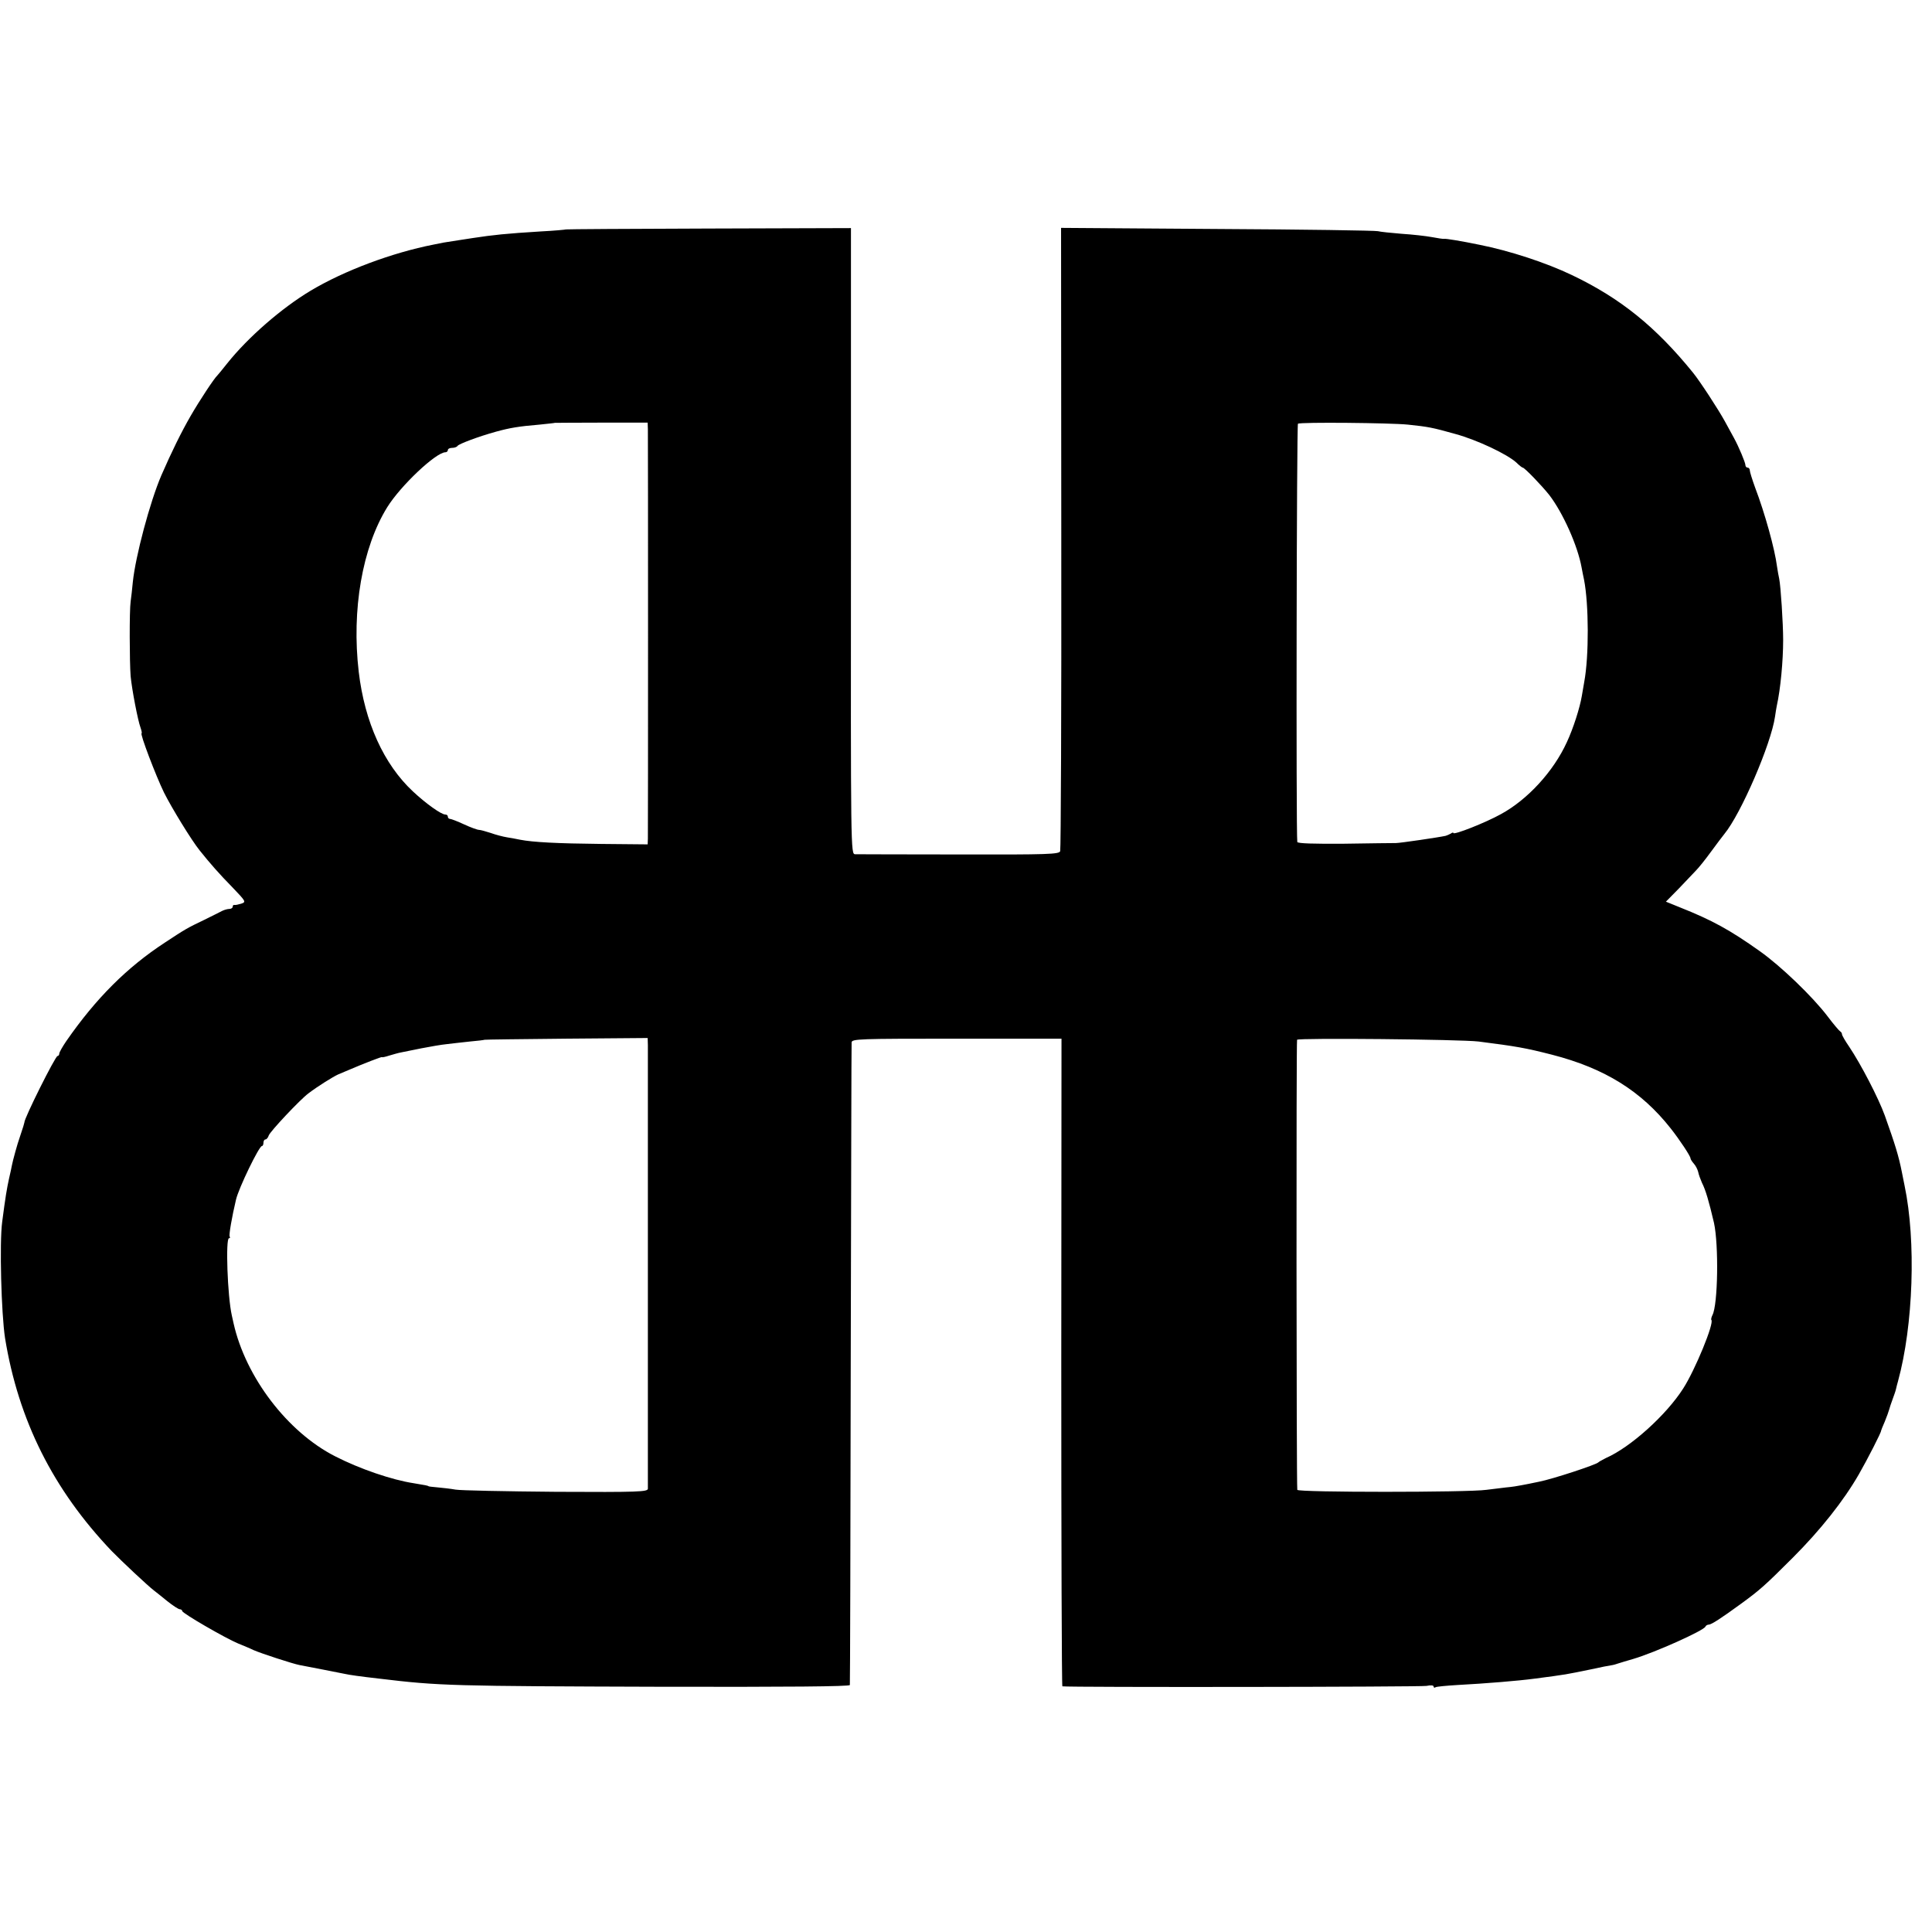
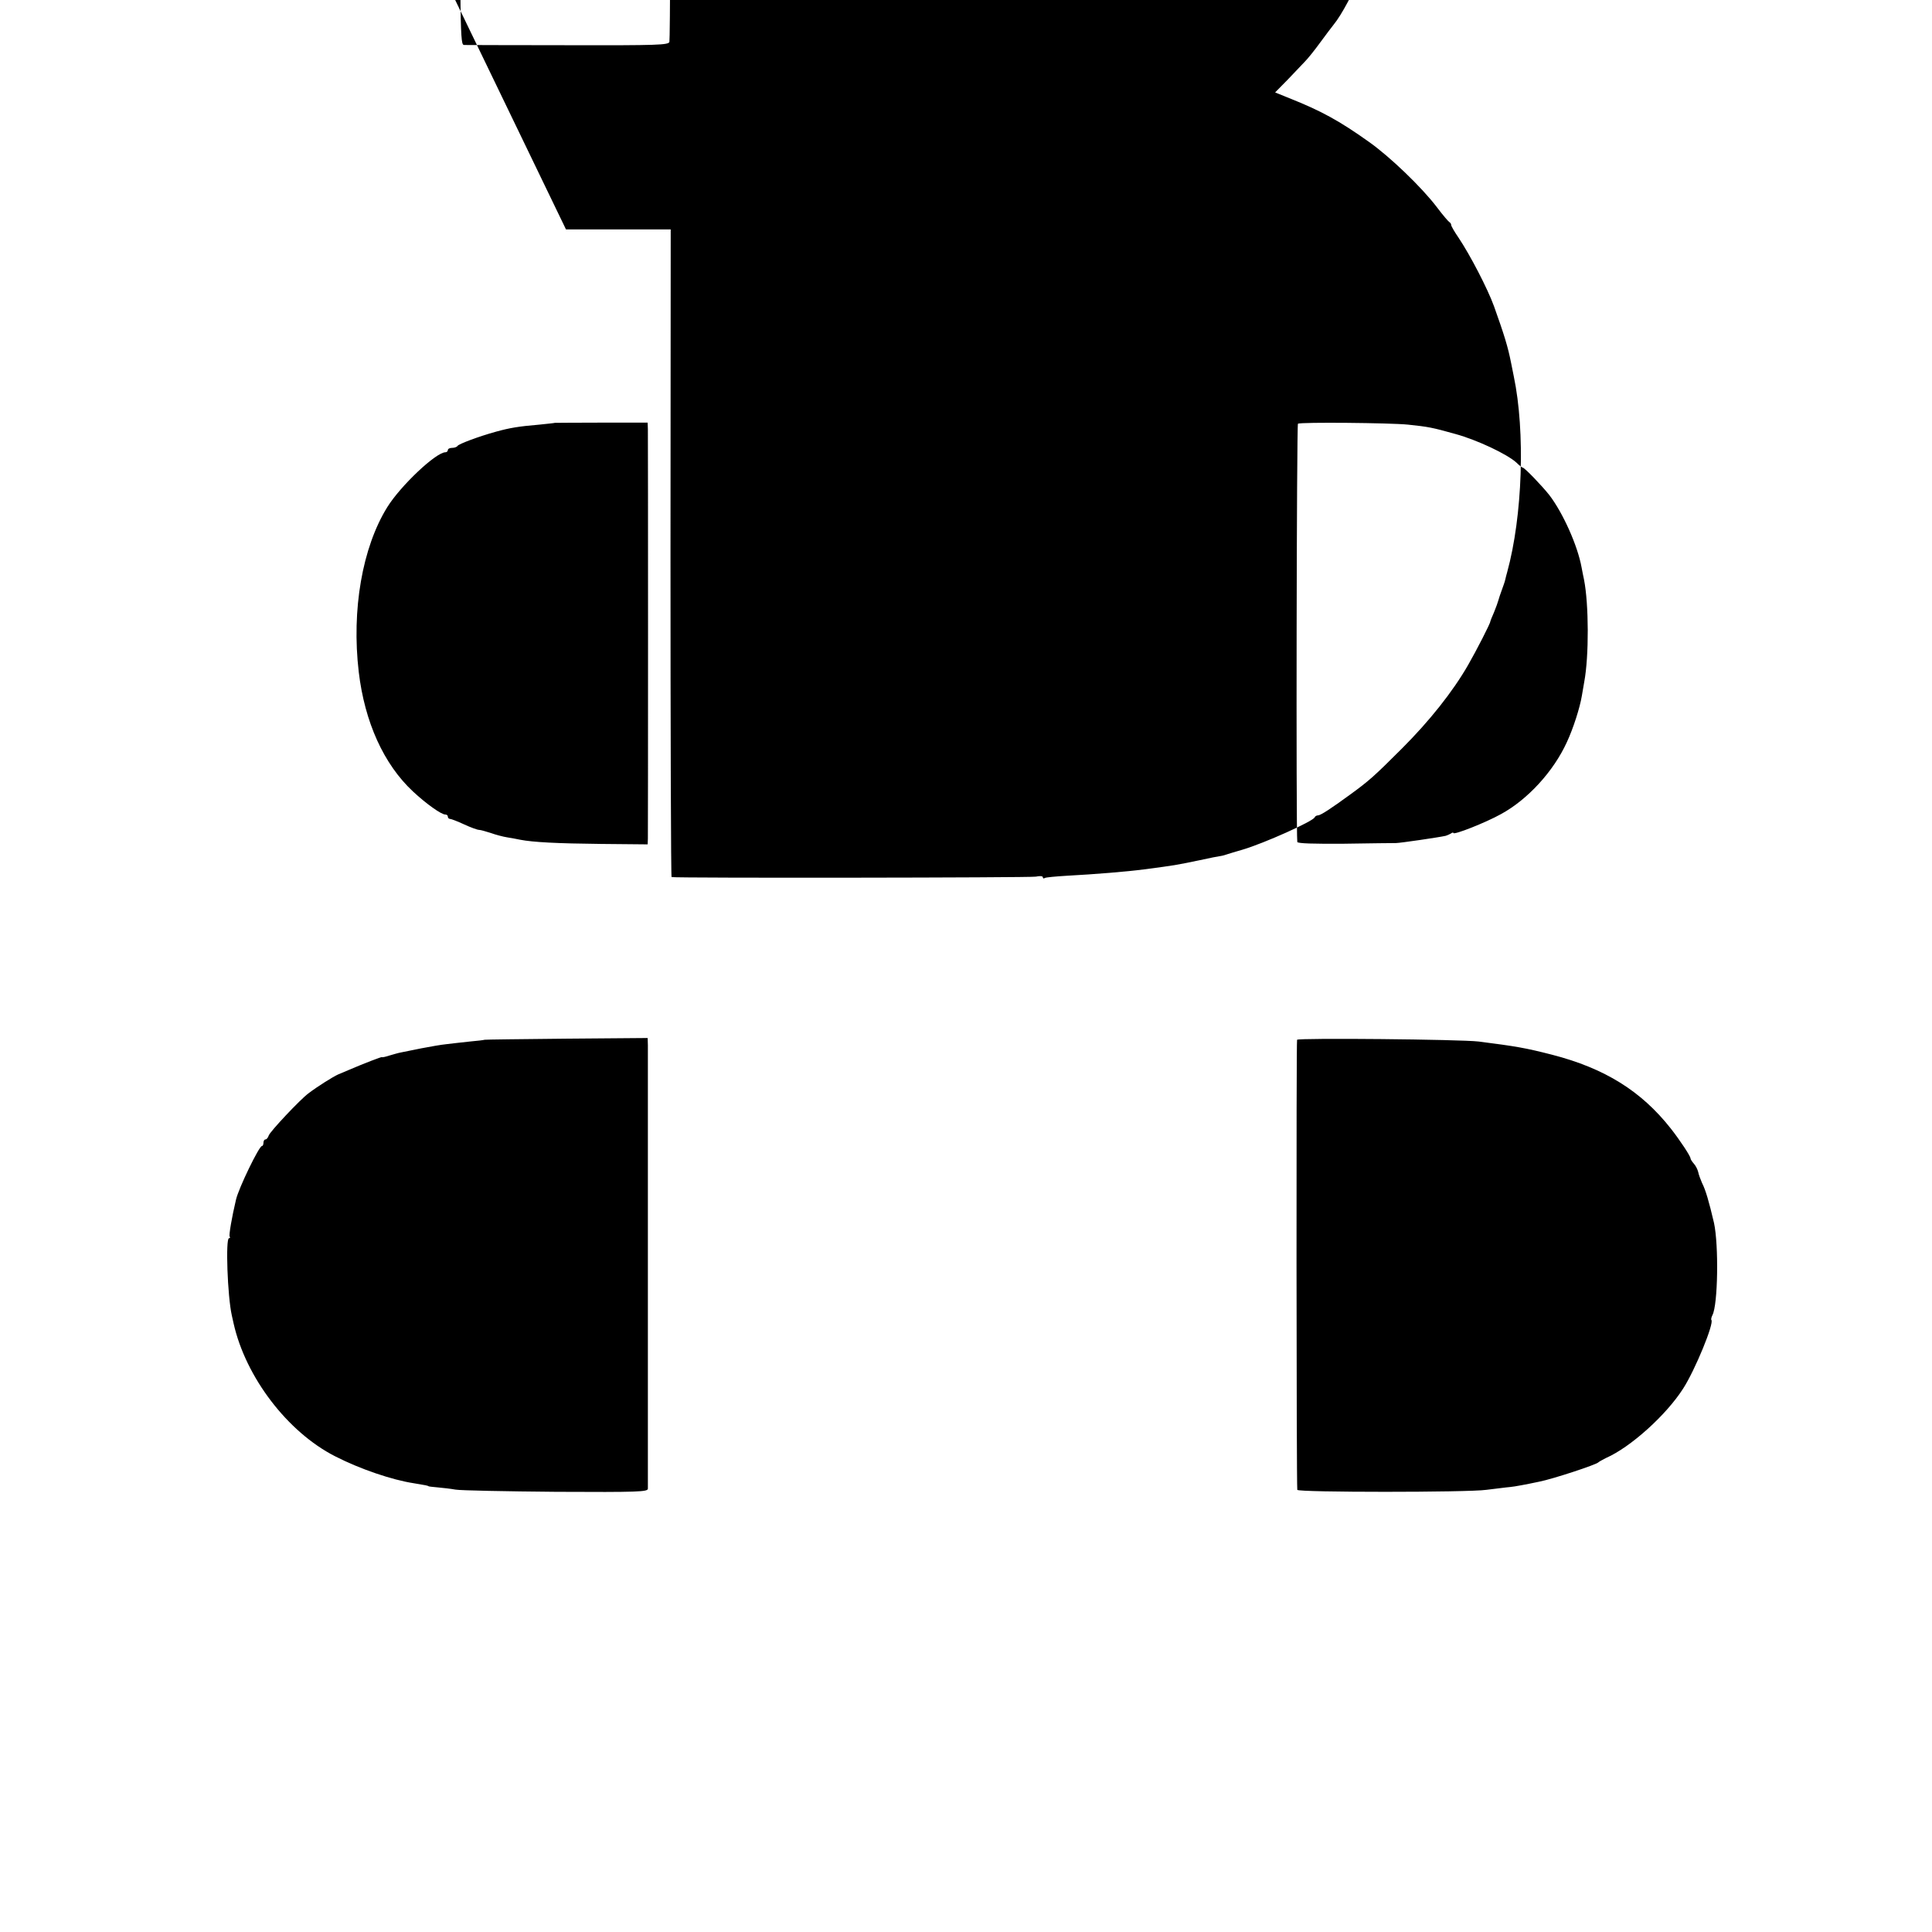
<svg xmlns="http://www.w3.org/2000/svg" version="1.0" width="880pt" height="880pt" viewBox="0 0 880 880" preserveAspectRatio="xMidYMid meet">
  <g transform="translate(0,880) scale(0.1,-0.1)" fill="#000000" stroke="none">
-     <path d="M2578 7755 c-2 -1 -52 -6 -113 -9 -162 -10 -218 -16 -310 -30 -11 -2 -40 -6 -65 -10 -25 -4 -56 -9 -70 -11 -14 -3 -34 -7 -45 -9 -189 -37 -408 -119 -560 -210 -132 -79 -285 -212 -380 -331 -22 -28 -42 -52 -45 -55 -15 -14 -81 -114 -122 -185 -42 -73 -86 -162 -133 -270 -52 -121 -118 -369 -130 -486 -3 -30 -7 -70 -10 -89 -6 -42 -5 -276 0 -340 6 -62 33 -202 45 -234 5 -14 7 -26 5 -26 -9 0 65 -194 102 -270 35 -70 125 -217 162 -263 47 -59 91 -109 149 -168 62 -65 64 -67 41 -75 -13 -4 -27 -7 -31 -6 -5 1 -8 -2 -8 -8 0 -5 -7 -10 -15 -10 -8 0 -23 -4 -33 -9 -9 -5 -46 -23 -82 -41 -77 -37 -83 -40 -180 -104 -171 -112 -312 -252 -448 -448 -17 -25 -32 -51 -32 -57 0 -6 -4 -11 -8 -11 -10 0 -153 -286 -151 -303 0 -2 -6 -23 -21 -67 -10 -27 -32 -107 -36 -129 -1 -7 -7 -34 -13 -60 -10 -46 -16 -81 -31 -196 -13 -96 -4 -419 13 -530 61 -374 219 -690 486 -970 46 -47 164 -158 193 -180 7 -5 34 -27 60 -48 25 -20 51 -37 57 -37 6 0 11 -4 11 -8 0 -10 197 -124 255 -148 22 -9 54 -22 70 -30 34 -15 178 -62 209 -68 34 -6 179 -35 205 -40 22 -5 71 -12 159 -22 275 -33 326 -34 1295 -37 559 -1 848 1 848 8 1 6 3 663 4 1460 2 798 3 1458 4 1467 1 16 33 17 479 17 l477 0 -1 -1474 c0 -811 2 -1475 5 -1476 29 -5 1634 -3 1659 2 18 4 32 3 32 -3 0 -5 4 -7 9 -3 6 3 50 7 99 10 131 7 277 19 352 29 152 20 137 18 255 42 44 10 87 18 95 19 8 1 22 5 30 8 8 3 40 12 70 21 98 29 321 129 328 147 2 5 9 9 15 9 12 0 58 30 147 95 85 62 107 81 236 210 124 124 231 258 301 380 38 66 103 193 101 198 0 1 7 20 17 42 9 22 18 47 20 55 2 8 9 29 15 45 6 17 14 38 16 48 2 9 6 25 9 35 70 255 83 640 30 892 -3 14 -8 41 -12 60 -15 76 -31 127 -78 259 -29 80 -109 234 -162 313 -18 26 -33 52 -33 57 0 5 -4 11 -8 13 -4 2 -30 32 -57 68 -69 91 -215 231 -310 298 -135 96 -217 141 -363 199 l-64 26 59 60 c32 34 67 70 78 82 11 11 42 49 68 85 26 36 54 72 61 81 76 92 213 410 231 535 2 16 6 38 8 49 17 76 29 204 29 300 0 75 -11 245 -18 279 -3 12 -7 37 -10 56 -10 79 -55 242 -100 360 -13 36 -24 71 -24 78 0 6 -4 12 -10 12 -5 0 -10 5 -10 12 0 11 -30 83 -52 123 -6 11 -25 45 -41 75 -30 55 -115 185 -146 223 -169 208 -329 338 -551 444 -119 57 -285 111 -421 138 -82 17 -155 29 -161 27 -4 -1 -29 3 -56 8 -27 5 -89 12 -137 15 -49 4 -98 9 -109 12 -12 3 -341 8 -732 10 l-711 5 1 -1411 c1 -777 -2 -1419 -5 -1428 -5 -14 -51 -16 -460 -15 -250 0 -463 1 -474 1 -20 1 -20 8 -19 1427 l0 1425 -648 -2 c-356 -1 -648 -3 -650 -4z m373 -910 c1 -44 1 -1835 0 -1865 l-1 -26 -212 2 c-202 2 -311 8 -368 19 -14 3 -41 8 -60 11 -19 3 -53 12 -75 20 -22 7 -46 14 -53 14 -7 0 -38 11 -68 25 -30 14 -59 25 -64 25 -6 0 -10 5 -10 10 0 6 -5 10 -12 10 -18 0 -87 49 -147 105 -133 124 -220 316 -247 545 -33 282 16 566 130 750 61 98 222 250 265 250 6 0 11 5 11 10 0 6 9 10 19 10 11 0 22 4 25 9 6 9 96 43 176 65 62 17 102 24 198 32 37 4 68 7 69 8 1 0 96 1 212 1 l211 0 1 -30z m3461 21 c95 -10 111 -13 218 -43 98 -27 234 -91 277 -130 13 -13 26 -23 29 -23 8 0 87 -82 121 -125 62 -81 129 -230 147 -330 3 -17 8 -41 11 -55 22 -112 23 -348 1 -466 -2 -11 -7 -39 -11 -64 -9 -54 -39 -148 -68 -210 -61 -134 -179 -262 -300 -328 -70 -39 -217 -97 -217 -86 0 3 -6 2 -12 -3 -7 -4 -17 -8 -23 -10 -31 -7 -208 -33 -227 -33 -13 0 -119 -1 -235 -3 -139 -1 -213 1 -214 8 -6 45 -3 1901 3 1905 10 8 421 4 500 -4z m-3461 -2828 c0 -42 0 -1998 0 -2019 -1 -14 -41 -16 -418 -14 -230 2 -436 6 -458 10 -22 4 -58 8 -80 10 -22 2 -41 4 -42 5 -4 3 -12 5 -68 14 -99 15 -246 65 -359 123 -216 110 -407 360 -462 605 -2 10 -6 26 -8 36 -20 88 -29 352 -13 352 5 0 6 3 3 8 -4 6 10 88 29 168 12 52 105 244 118 244 4 0 7 7 7 15 0 8 4 15 9 15 5 0 12 8 15 18 6 18 143 164 181 192 42 32 111 75 135 86 8 3 29 12 45 19 70 30 155 63 155 60 0 -2 15 1 33 7 17 5 41 12 52 14 11 2 53 11 94 19 41 8 93 17 115 19 23 3 70 8 106 12 36 3 66 7 67 8 1 1 169 3 373 5 l370 3 1 -34z m3784 18 c172 -22 213 -29 334 -60 241 -62 407 -166 541 -336 41 -52 90 -126 90 -136 0 -4 7 -15 15 -24 9 -10 17 -26 20 -38 2 -11 10 -33 17 -49 17 -33 32 -85 55 -183 22 -101 18 -373 -7 -420 -5 -10 -7 -20 -5 -22 14 -14 -74 -228 -128 -312 -77 -121 -240 -268 -352 -317 -16 -8 -32 -17 -35 -20 -8 -10 -208 -76 -270 -88 -30 -6 -66 -14 -80 -16 -14 -3 -45 -8 -70 -10 -25 -3 -65 -8 -90 -11 -82 -12 -860 -12 -861 0 -4 33 -5 2042 -1 2050 5 9 745 2 827 -8z" />
+     <path d="M2578 7755 l477 0 -1 -1474 c0 -811 2 -1475 5 -1476 29 -5 1634 -3 1659 2 18 4 32 3 32 -3 0 -5 4 -7 9 -3 6 3 50 7 99 10 131 7 277 19 352 29 152 20 137 18 255 42 44 10 87 18 95 19 8 1 22 5 30 8 8 3 40 12 70 21 98 29 321 129 328 147 2 5 9 9 15 9 12 0 58 30 147 95 85 62 107 81 236 210 124 124 231 258 301 380 38 66 103 193 101 198 0 1 7 20 17 42 9 22 18 47 20 55 2 8 9 29 15 45 6 17 14 38 16 48 2 9 6 25 9 35 70 255 83 640 30 892 -3 14 -8 41 -12 60 -15 76 -31 127 -78 259 -29 80 -109 234 -162 313 -18 26 -33 52 -33 57 0 5 -4 11 -8 13 -4 2 -30 32 -57 68 -69 91 -215 231 -310 298 -135 96 -217 141 -363 199 l-64 26 59 60 c32 34 67 70 78 82 11 11 42 49 68 85 26 36 54 72 61 81 76 92 213 410 231 535 2 16 6 38 8 49 17 76 29 204 29 300 0 75 -11 245 -18 279 -3 12 -7 37 -10 56 -10 79 -55 242 -100 360 -13 36 -24 71 -24 78 0 6 -4 12 -10 12 -5 0 -10 5 -10 12 0 11 -30 83 -52 123 -6 11 -25 45 -41 75 -30 55 -115 185 -146 223 -169 208 -329 338 -551 444 -119 57 -285 111 -421 138 -82 17 -155 29 -161 27 -4 -1 -29 3 -56 8 -27 5 -89 12 -137 15 -49 4 -98 9 -109 12 -12 3 -341 8 -732 10 l-711 5 1 -1411 c1 -777 -2 -1419 -5 -1428 -5 -14 -51 -16 -460 -15 -250 0 -463 1 -474 1 -20 1 -20 8 -19 1427 l0 1425 -648 -2 c-356 -1 -648 -3 -650 -4z m373 -910 c1 -44 1 -1835 0 -1865 l-1 -26 -212 2 c-202 2 -311 8 -368 19 -14 3 -41 8 -60 11 -19 3 -53 12 -75 20 -22 7 -46 14 -53 14 -7 0 -38 11 -68 25 -30 14 -59 25 -64 25 -6 0 -10 5 -10 10 0 6 -5 10 -12 10 -18 0 -87 49 -147 105 -133 124 -220 316 -247 545 -33 282 16 566 130 750 61 98 222 250 265 250 6 0 11 5 11 10 0 6 9 10 19 10 11 0 22 4 25 9 6 9 96 43 176 65 62 17 102 24 198 32 37 4 68 7 69 8 1 0 96 1 212 1 l211 0 1 -30z m3461 21 c95 -10 111 -13 218 -43 98 -27 234 -91 277 -130 13 -13 26 -23 29 -23 8 0 87 -82 121 -125 62 -81 129 -230 147 -330 3 -17 8 -41 11 -55 22 -112 23 -348 1 -466 -2 -11 -7 -39 -11 -64 -9 -54 -39 -148 -68 -210 -61 -134 -179 -262 -300 -328 -70 -39 -217 -97 -217 -86 0 3 -6 2 -12 -3 -7 -4 -17 -8 -23 -10 -31 -7 -208 -33 -227 -33 -13 0 -119 -1 -235 -3 -139 -1 -213 1 -214 8 -6 45 -3 1901 3 1905 10 8 421 4 500 -4z m-3461 -2828 c0 -42 0 -1998 0 -2019 -1 -14 -41 -16 -418 -14 -230 2 -436 6 -458 10 -22 4 -58 8 -80 10 -22 2 -41 4 -42 5 -4 3 -12 5 -68 14 -99 15 -246 65 -359 123 -216 110 -407 360 -462 605 -2 10 -6 26 -8 36 -20 88 -29 352 -13 352 5 0 6 3 3 8 -4 6 10 88 29 168 12 52 105 244 118 244 4 0 7 7 7 15 0 8 4 15 9 15 5 0 12 8 15 18 6 18 143 164 181 192 42 32 111 75 135 86 8 3 29 12 45 19 70 30 155 63 155 60 0 -2 15 1 33 7 17 5 41 12 52 14 11 2 53 11 94 19 41 8 93 17 115 19 23 3 70 8 106 12 36 3 66 7 67 8 1 1 169 3 373 5 l370 3 1 -34z m3784 18 c172 -22 213 -29 334 -60 241 -62 407 -166 541 -336 41 -52 90 -126 90 -136 0 -4 7 -15 15 -24 9 -10 17 -26 20 -38 2 -11 10 -33 17 -49 17 -33 32 -85 55 -183 22 -101 18 -373 -7 -420 -5 -10 -7 -20 -5 -22 14 -14 -74 -228 -128 -312 -77 -121 -240 -268 -352 -317 -16 -8 -32 -17 -35 -20 -8 -10 -208 -76 -270 -88 -30 -6 -66 -14 -80 -16 -14 -3 -45 -8 -70 -10 -25 -3 -65 -8 -90 -11 -82 -12 -860 -12 -861 0 -4 33 -5 2042 -1 2050 5 9 745 2 827 -8z" />
  </g>
</svg>